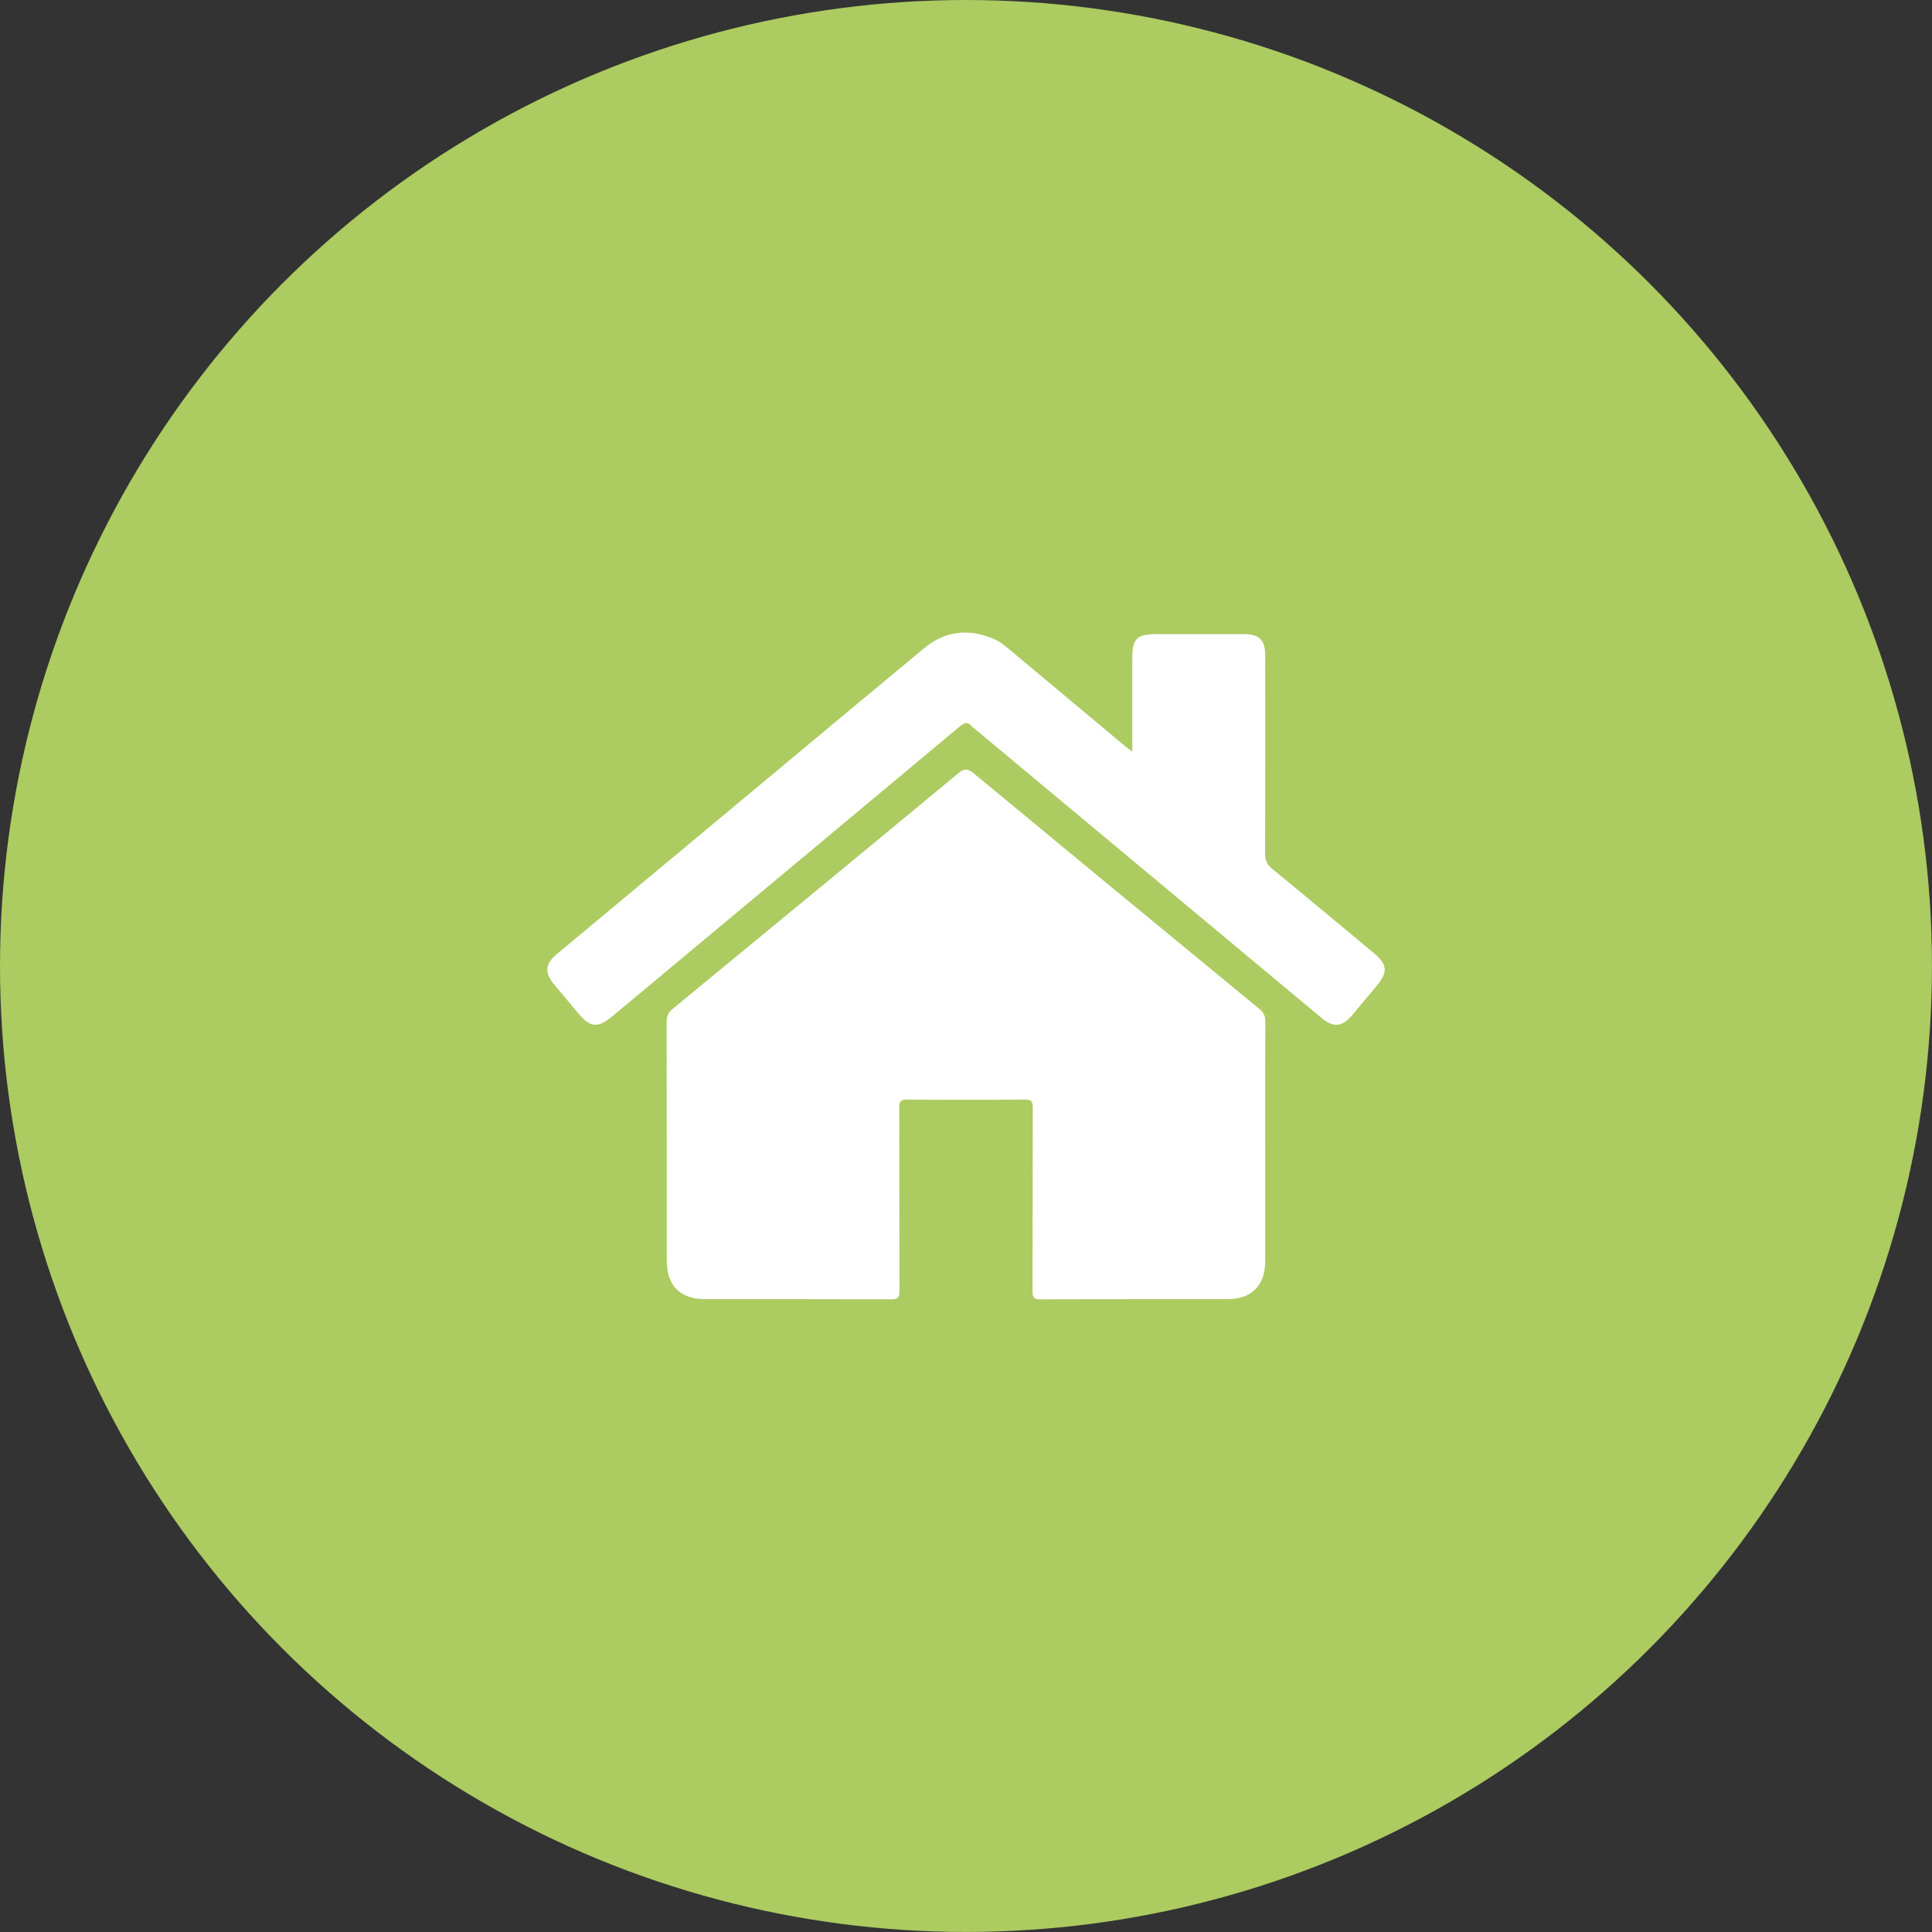
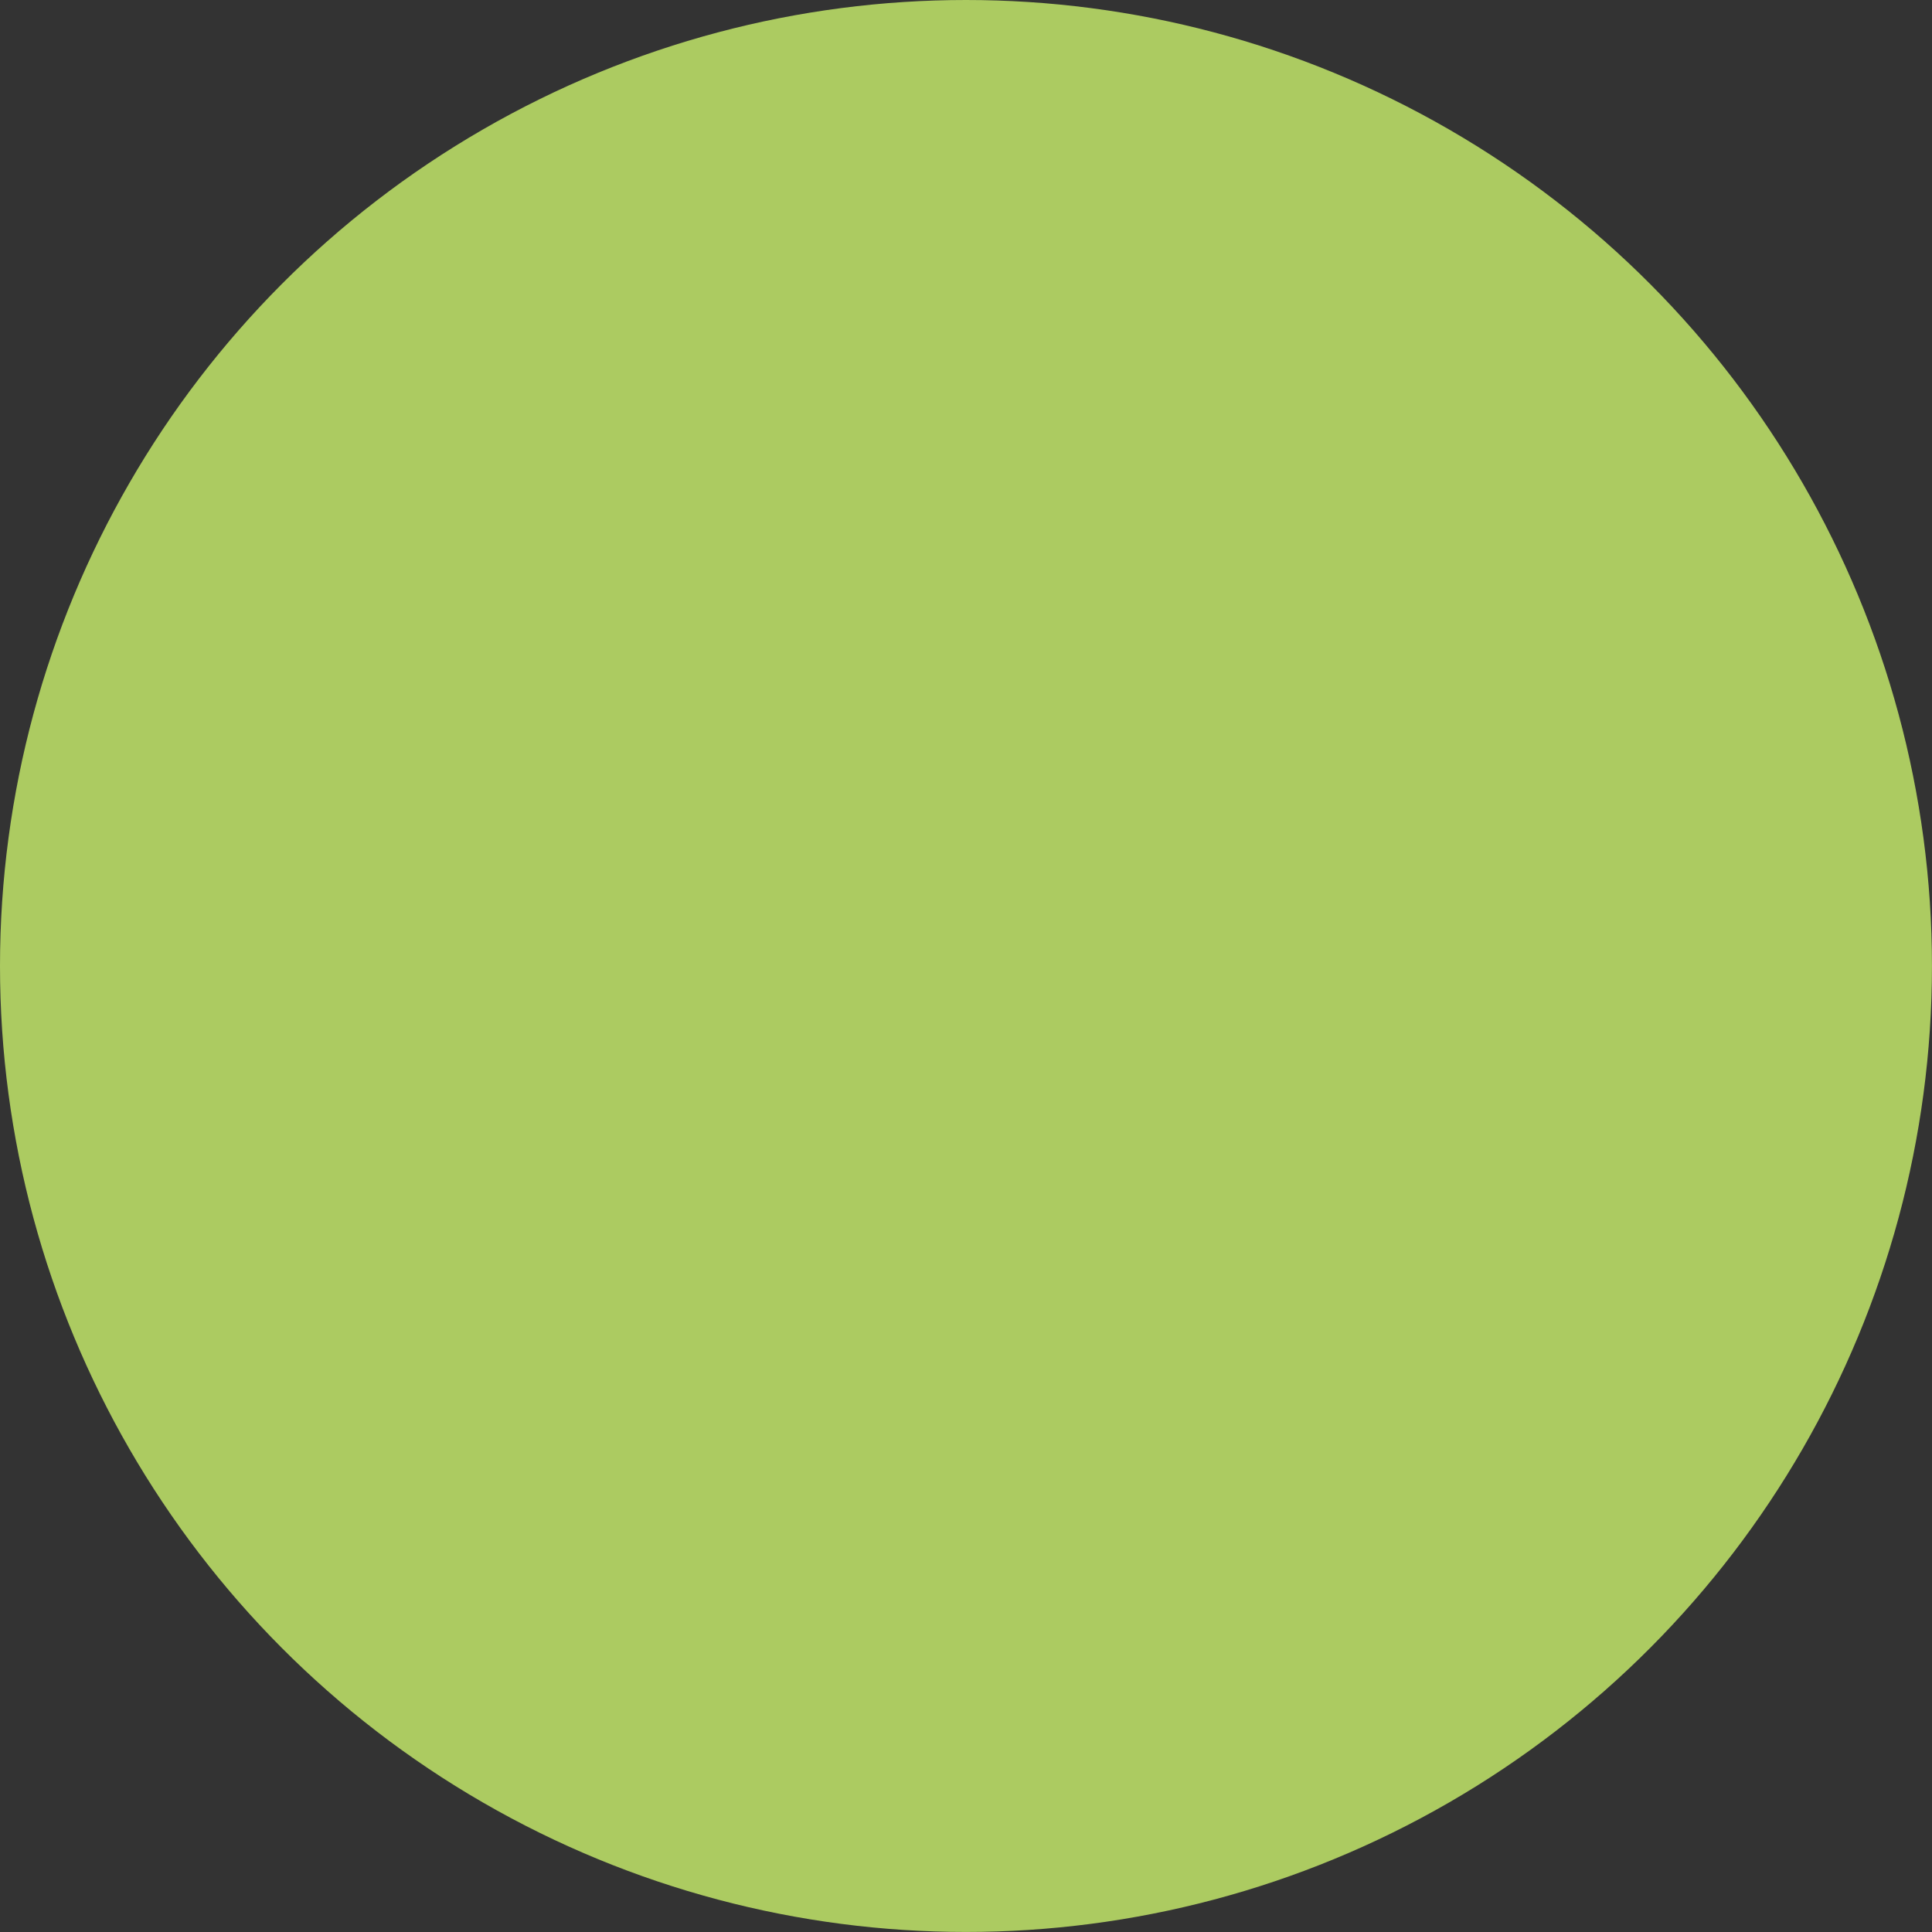
<svg xmlns="http://www.w3.org/2000/svg" id="Ebene_2" viewBox="0 0 486.87 486.87">
  <rect x="0" y="0" width="486.87" height="486.87" fill="#333333" stroke="none" />
  <defs>
    <style>
      .cls-1 {
        fill: #accb61;
      }

      .cls-2 {
        fill: #fff;
      }
    </style>
  </defs>
  <g id="Ebene_1-2" data-name="Ebene_1">
    <circle class="cls-1" cx="243.43" cy="243.43" r="243.43" />
    <g>
-       <path class="cls-2" d="M318.84,288.1c0,9.89,0,19.78,0,29.67,0,6.16-3.4,9.62-9.51,9.62-15.73.01-31.46-.03-47.18.05-1.77,0-1.95-.64-1.95-2.12.04-15.38,0-30.77.06-46.15,0-1.53-.26-2.1-1.98-2.08-9.89.09-19.78.09-29.67,0-1.68-.01-2,.5-2,2.06.06,15.38,0,30.77.07,46.15,0,1.72-.45,2.14-2.15,2.13-15.59-.07-31.18-.04-46.77-.04-6.39,0-9.74-3.38-9.74-9.81,0-19.99.01-39.97-.03-59.96,0-1.51.42-2.49,1.62-3.47,23.97-19.7,47.92-39.43,71.81-59.23,1.56-1.29,2.45-1.31,4.01,0,23.95,19.84,47.95,39.61,71.97,59.36,1.07.88,1.47,1.78,1.46,3.13-.05,10.23-.03,20.47-.03,30.7Z" />
-       <path class="cls-2" d="M285.34,189.42c0-8.15,0-15.82,0-23.5,0-5.01,1.12-6.12,6.19-6.12,7.28,0,14.56,0,21.84,0,4.01,0,5.47,1.46,5.47,5.45,0,16.62.03,33.24-.04,49.85,0,1.66.44,2.74,1.75,3.81,8.55,7,17.03,14.09,25.53,21.15,3.59,2.98,3.78,4.9.81,8.43-2.07,2.47-4.13,4.95-6.22,7.42-2.44,2.89-4.67,3.09-7.58.66-29.1-24.26-58.2-48.53-87.31-72.79-.26-.22-.58-.4-.79-.66-1.06-1.3-1.91-1.06-3.16-.02-29.18,24.39-58.39,48.73-87.6,73.08-3.54,2.95-5.51,2.77-8.46-.77-2.02-2.43-4.06-4.83-6.08-7.26-2.54-3.06-2.38-5.2.64-7.72,20.04-16.7,40.08-33.39,60.12-50.09,10.81-9.01,21.61-18.03,32.45-27,5.33-4.41,11.24-4.99,17.52-2.34,1.85.78,3.34,2.14,4.86,3.42,9.48,7.93,18.96,15.85,28.44,23.77.41.34.85.64,1.62,1.21Z" />
-     </g>
+       </g>
  </g>
</svg>